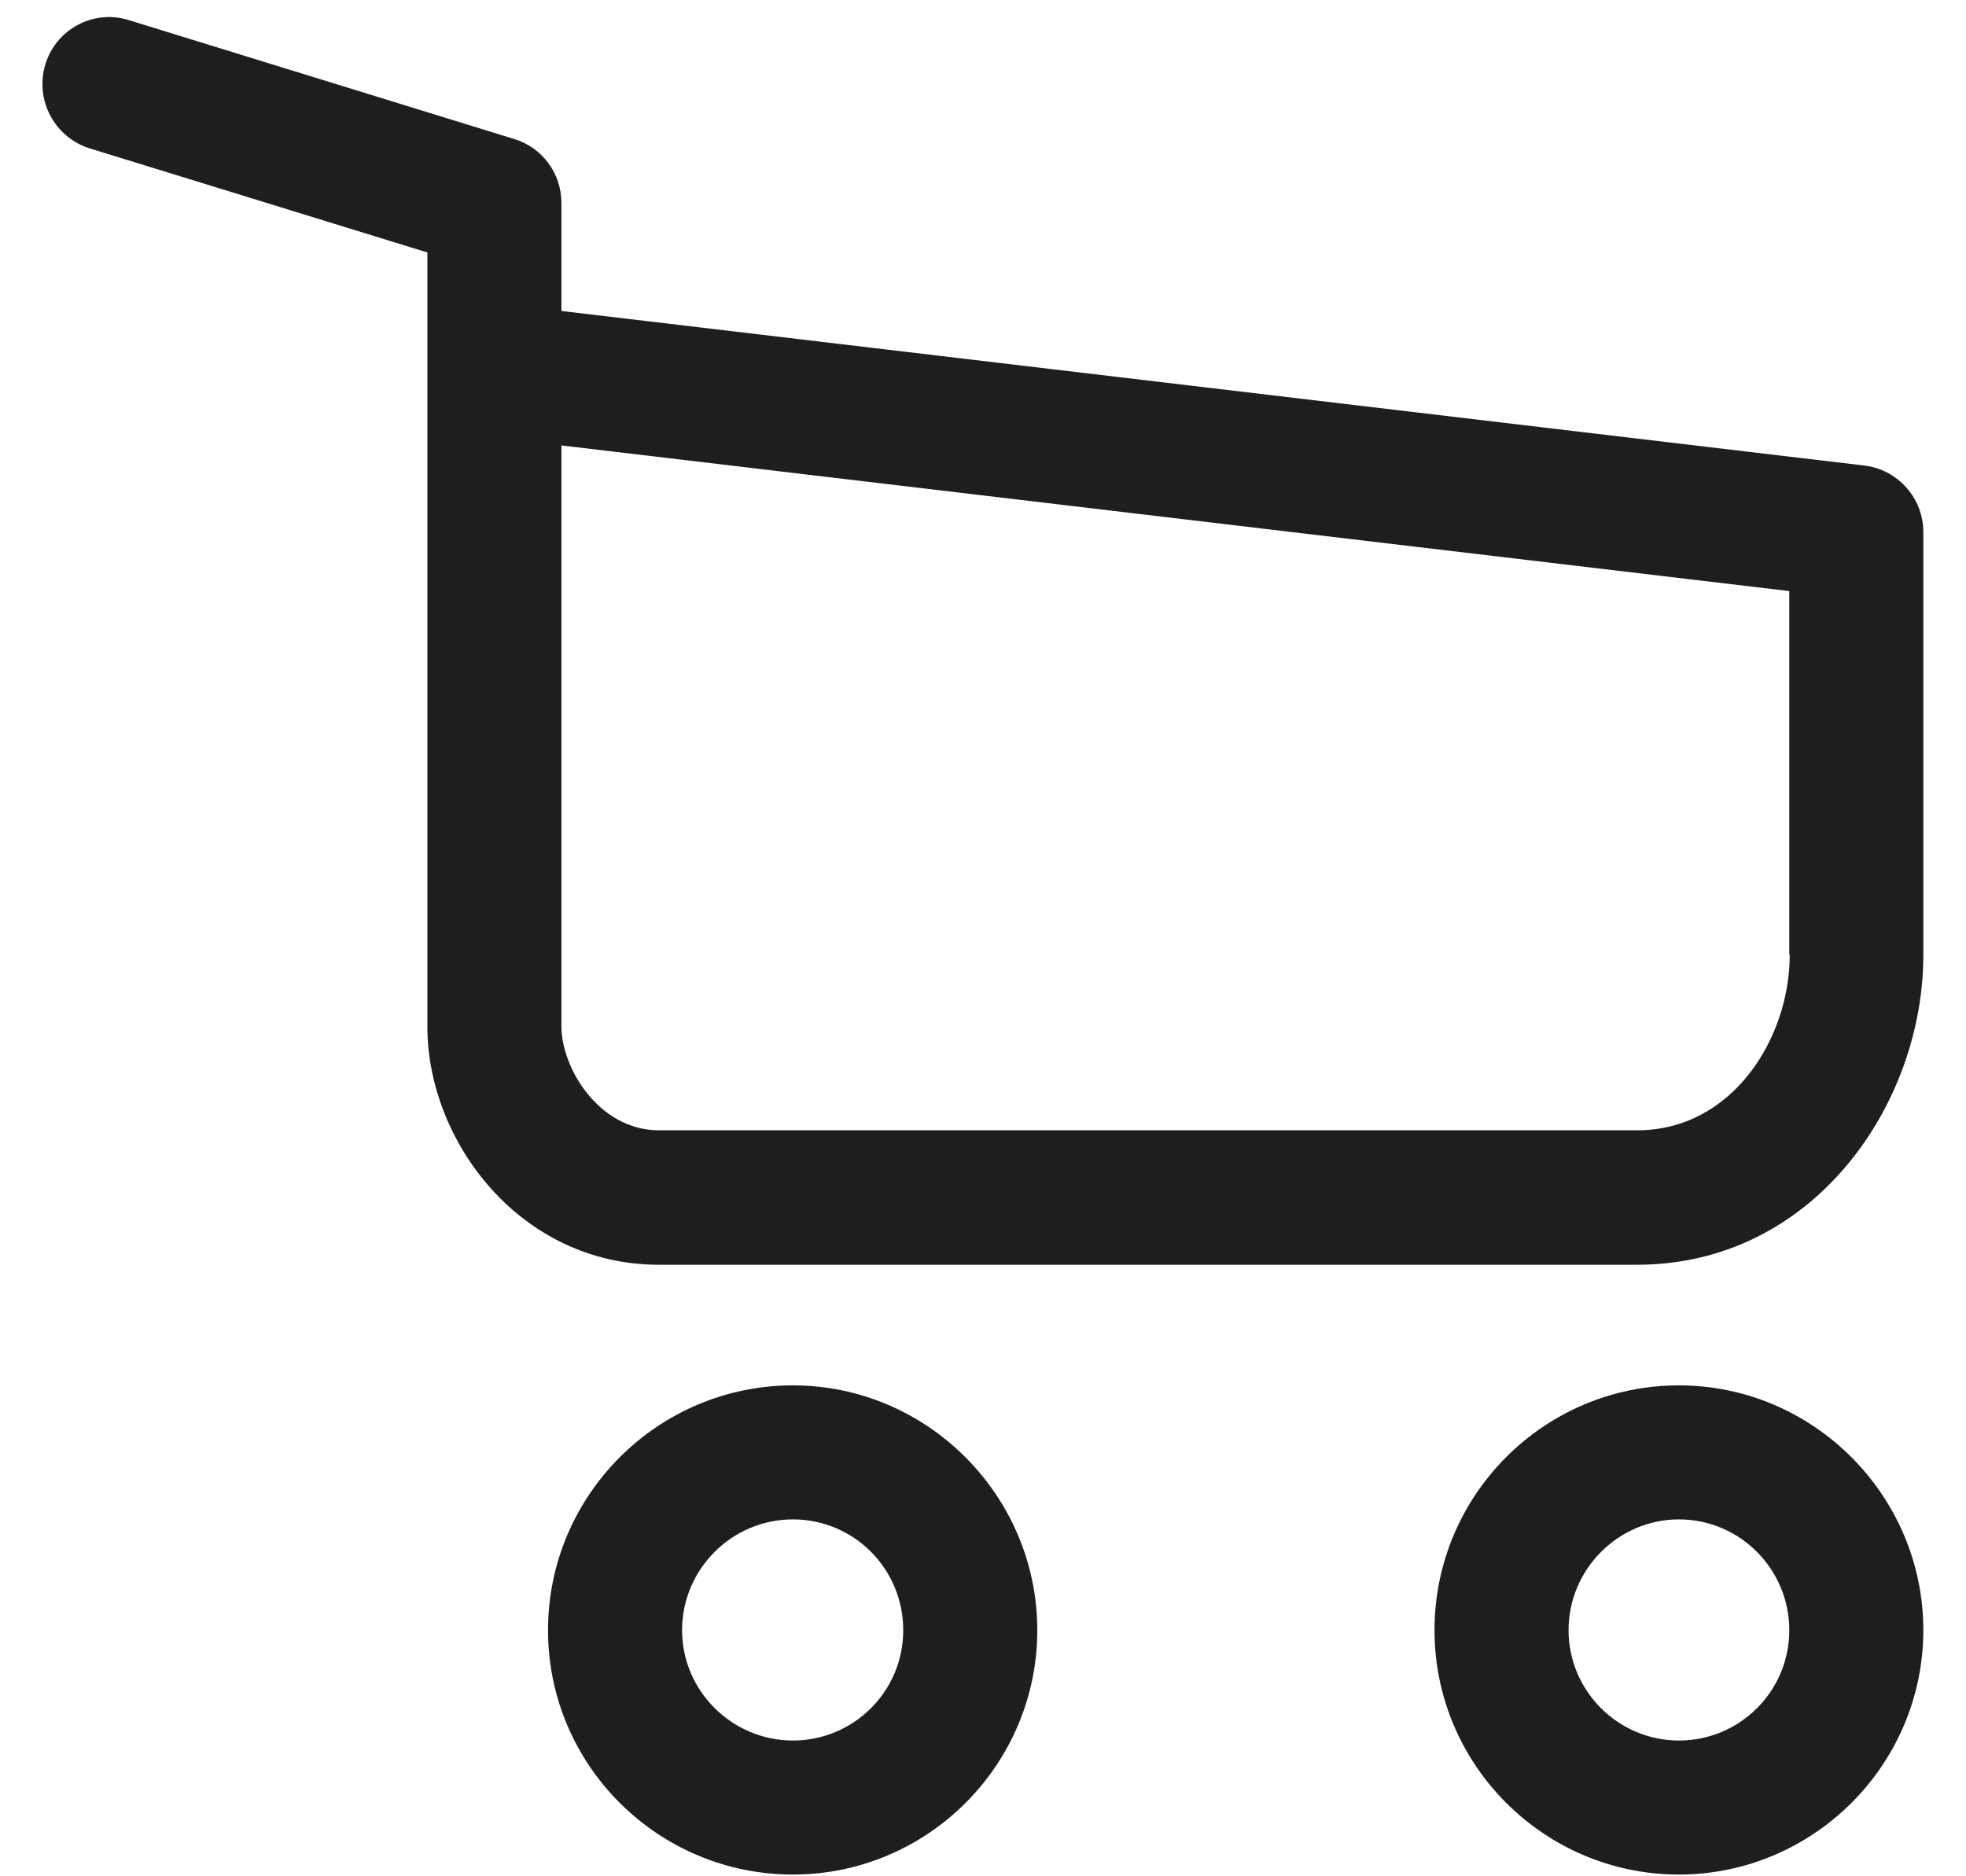
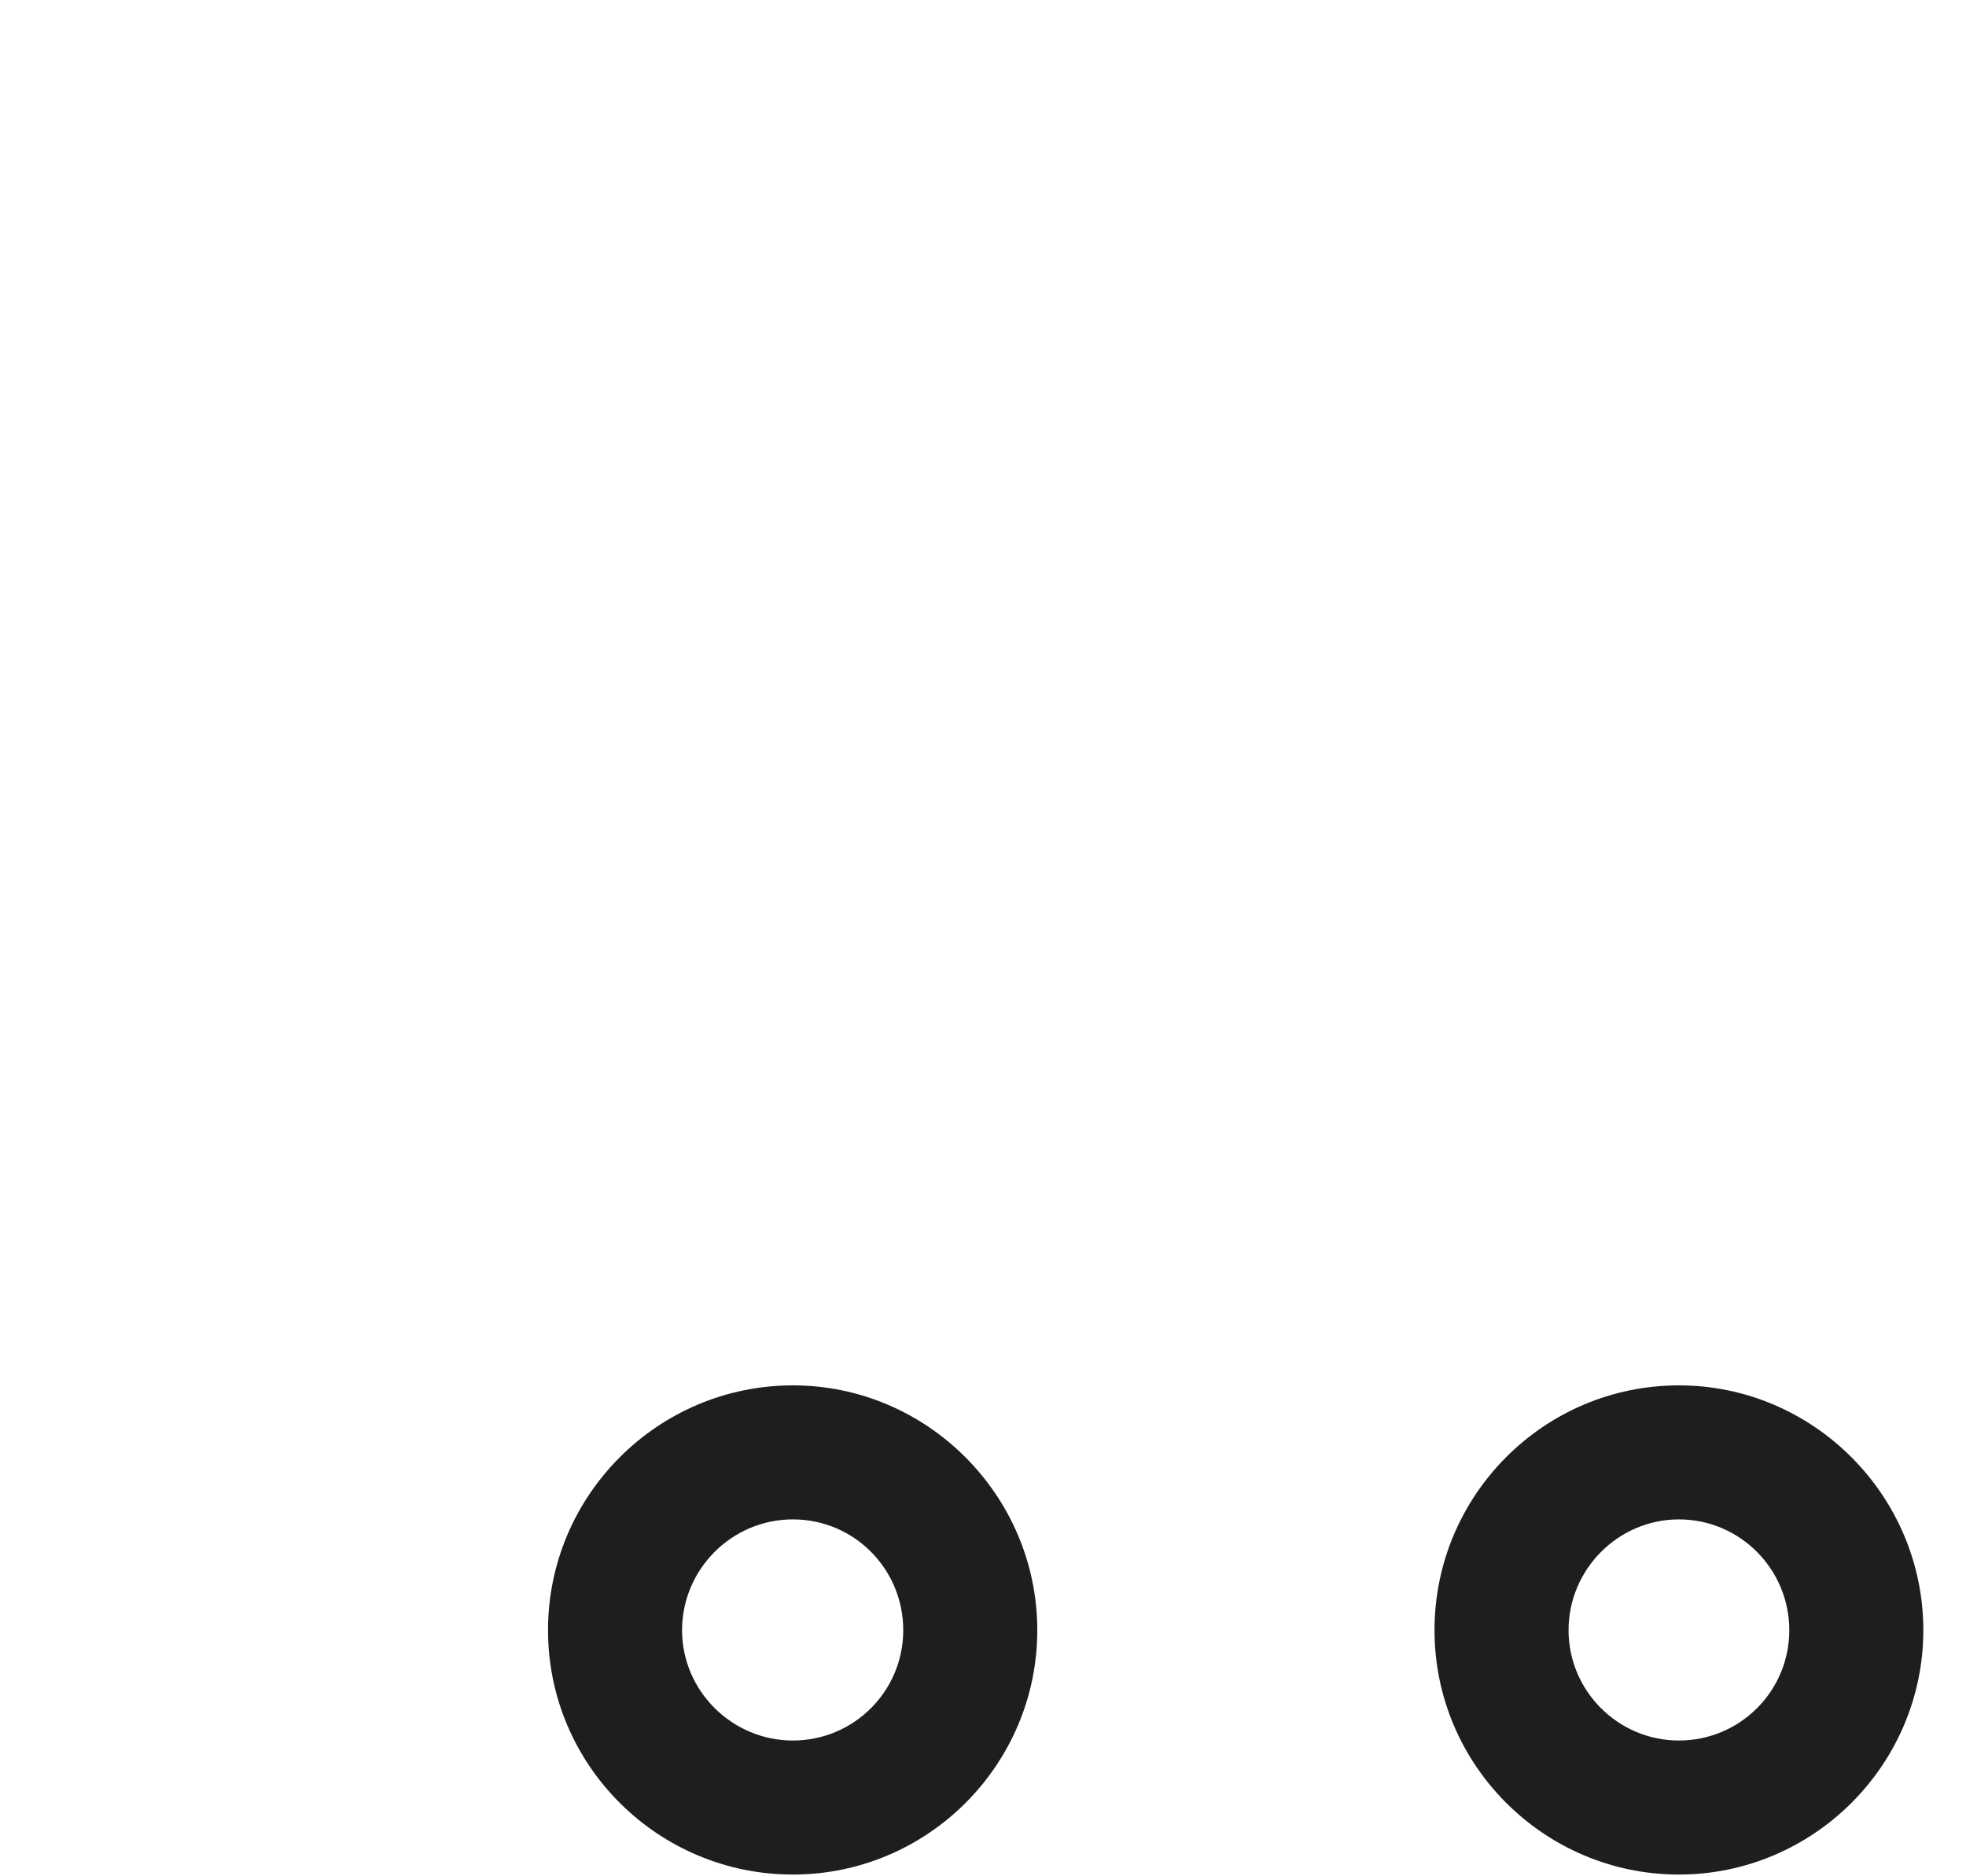
<svg xmlns="http://www.w3.org/2000/svg" width="44" height="42" viewBox="0 0 44 42" fill="none">
  <g clip-path="url(#clip0_223_1431)">
    <path d="M17.745 31.011C14.725 31.011 12.265 33.471 12.265 36.491C12.265 39.511 14.725 41.961 17.745 41.961C20.765 41.961 23.215 39.501 23.215 36.491C23.215 33.481 20.755 31.011 17.745 31.011ZM17.745 38.961C16.385 38.961 15.265 37.851 15.265 36.491C15.265 35.131 16.375 34.011 17.745 34.011C19.115 34.011 20.215 35.121 20.215 36.491C20.215 37.861 19.105 38.961 17.745 38.961Z" fill="#1E1E1E" />
    <path d="M37.575 31.011C34.555 31.011 32.105 33.471 32.105 36.491C32.105 39.511 34.565 41.961 37.575 41.961C40.585 41.961 43.045 39.501 43.045 36.491C43.045 33.481 40.585 31.011 37.575 31.011ZM37.575 38.961C36.215 38.961 35.105 37.851 35.105 36.491C35.105 35.131 36.215 34.011 37.575 34.011C38.935 34.011 40.045 35.121 40.045 36.491C40.045 37.861 38.935 38.961 37.575 38.961Z" fill="#1E1E1E" />
-     <path d="M41.725 10.421L12.565 6.961V4.541C12.565 3.881 12.135 3.301 11.505 3.111L2.885 0.451C2.095 0.201 1.255 0.651 1.015 1.441C0.775 2.231 1.215 3.071 2.005 3.321L9.565 5.651V22.981C9.565 25.551 11.645 28.311 14.745 28.311H36.635C40.595 28.311 43.045 24.711 43.045 21.381V11.911C43.045 11.151 42.475 10.511 41.725 10.421ZM40.055 21.371C40.055 23.261 38.755 25.301 36.645 25.301H14.745C13.415 25.301 12.565 23.921 12.565 22.971V9.971L40.045 13.231V21.371H40.055Z" fill="#1E1E1E" />
  </g>
  <defs>
    <clipPath id="clip0_223_1431">
      <rect width="42.11" height="41.58" fill="white" transform="translate(0.945 0.381)" />
    </clipPath>
  </defs>
</svg>